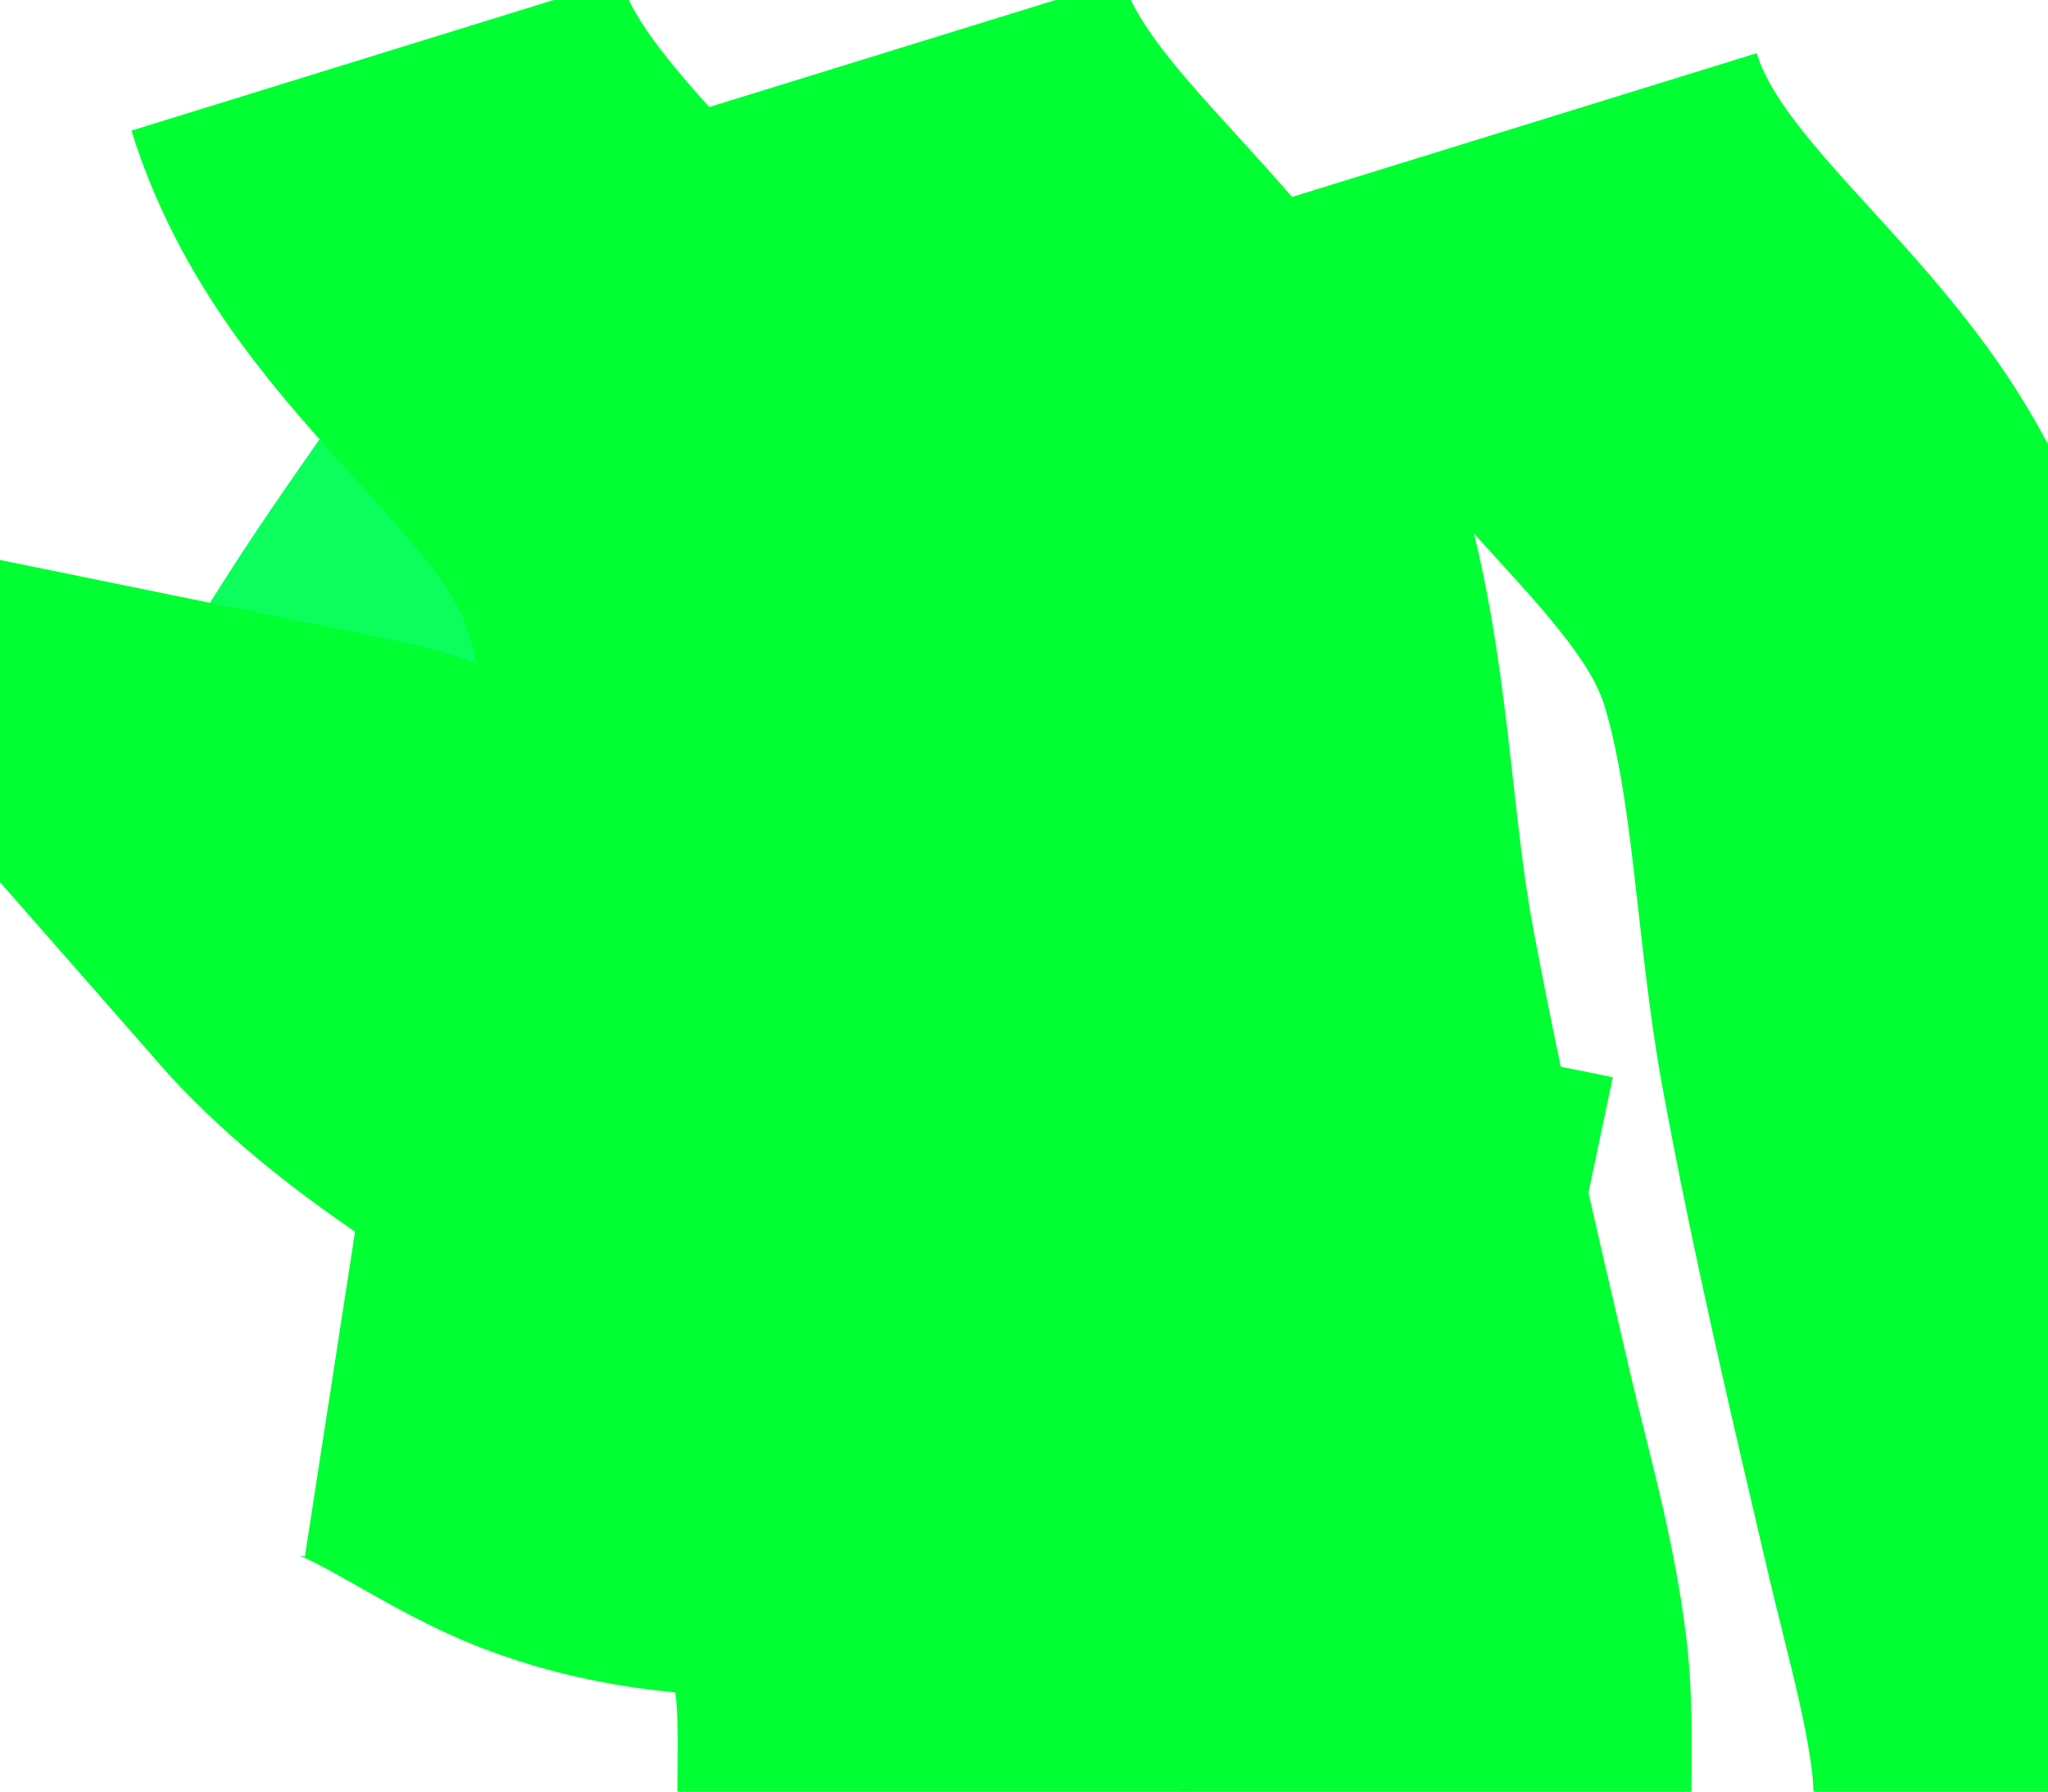
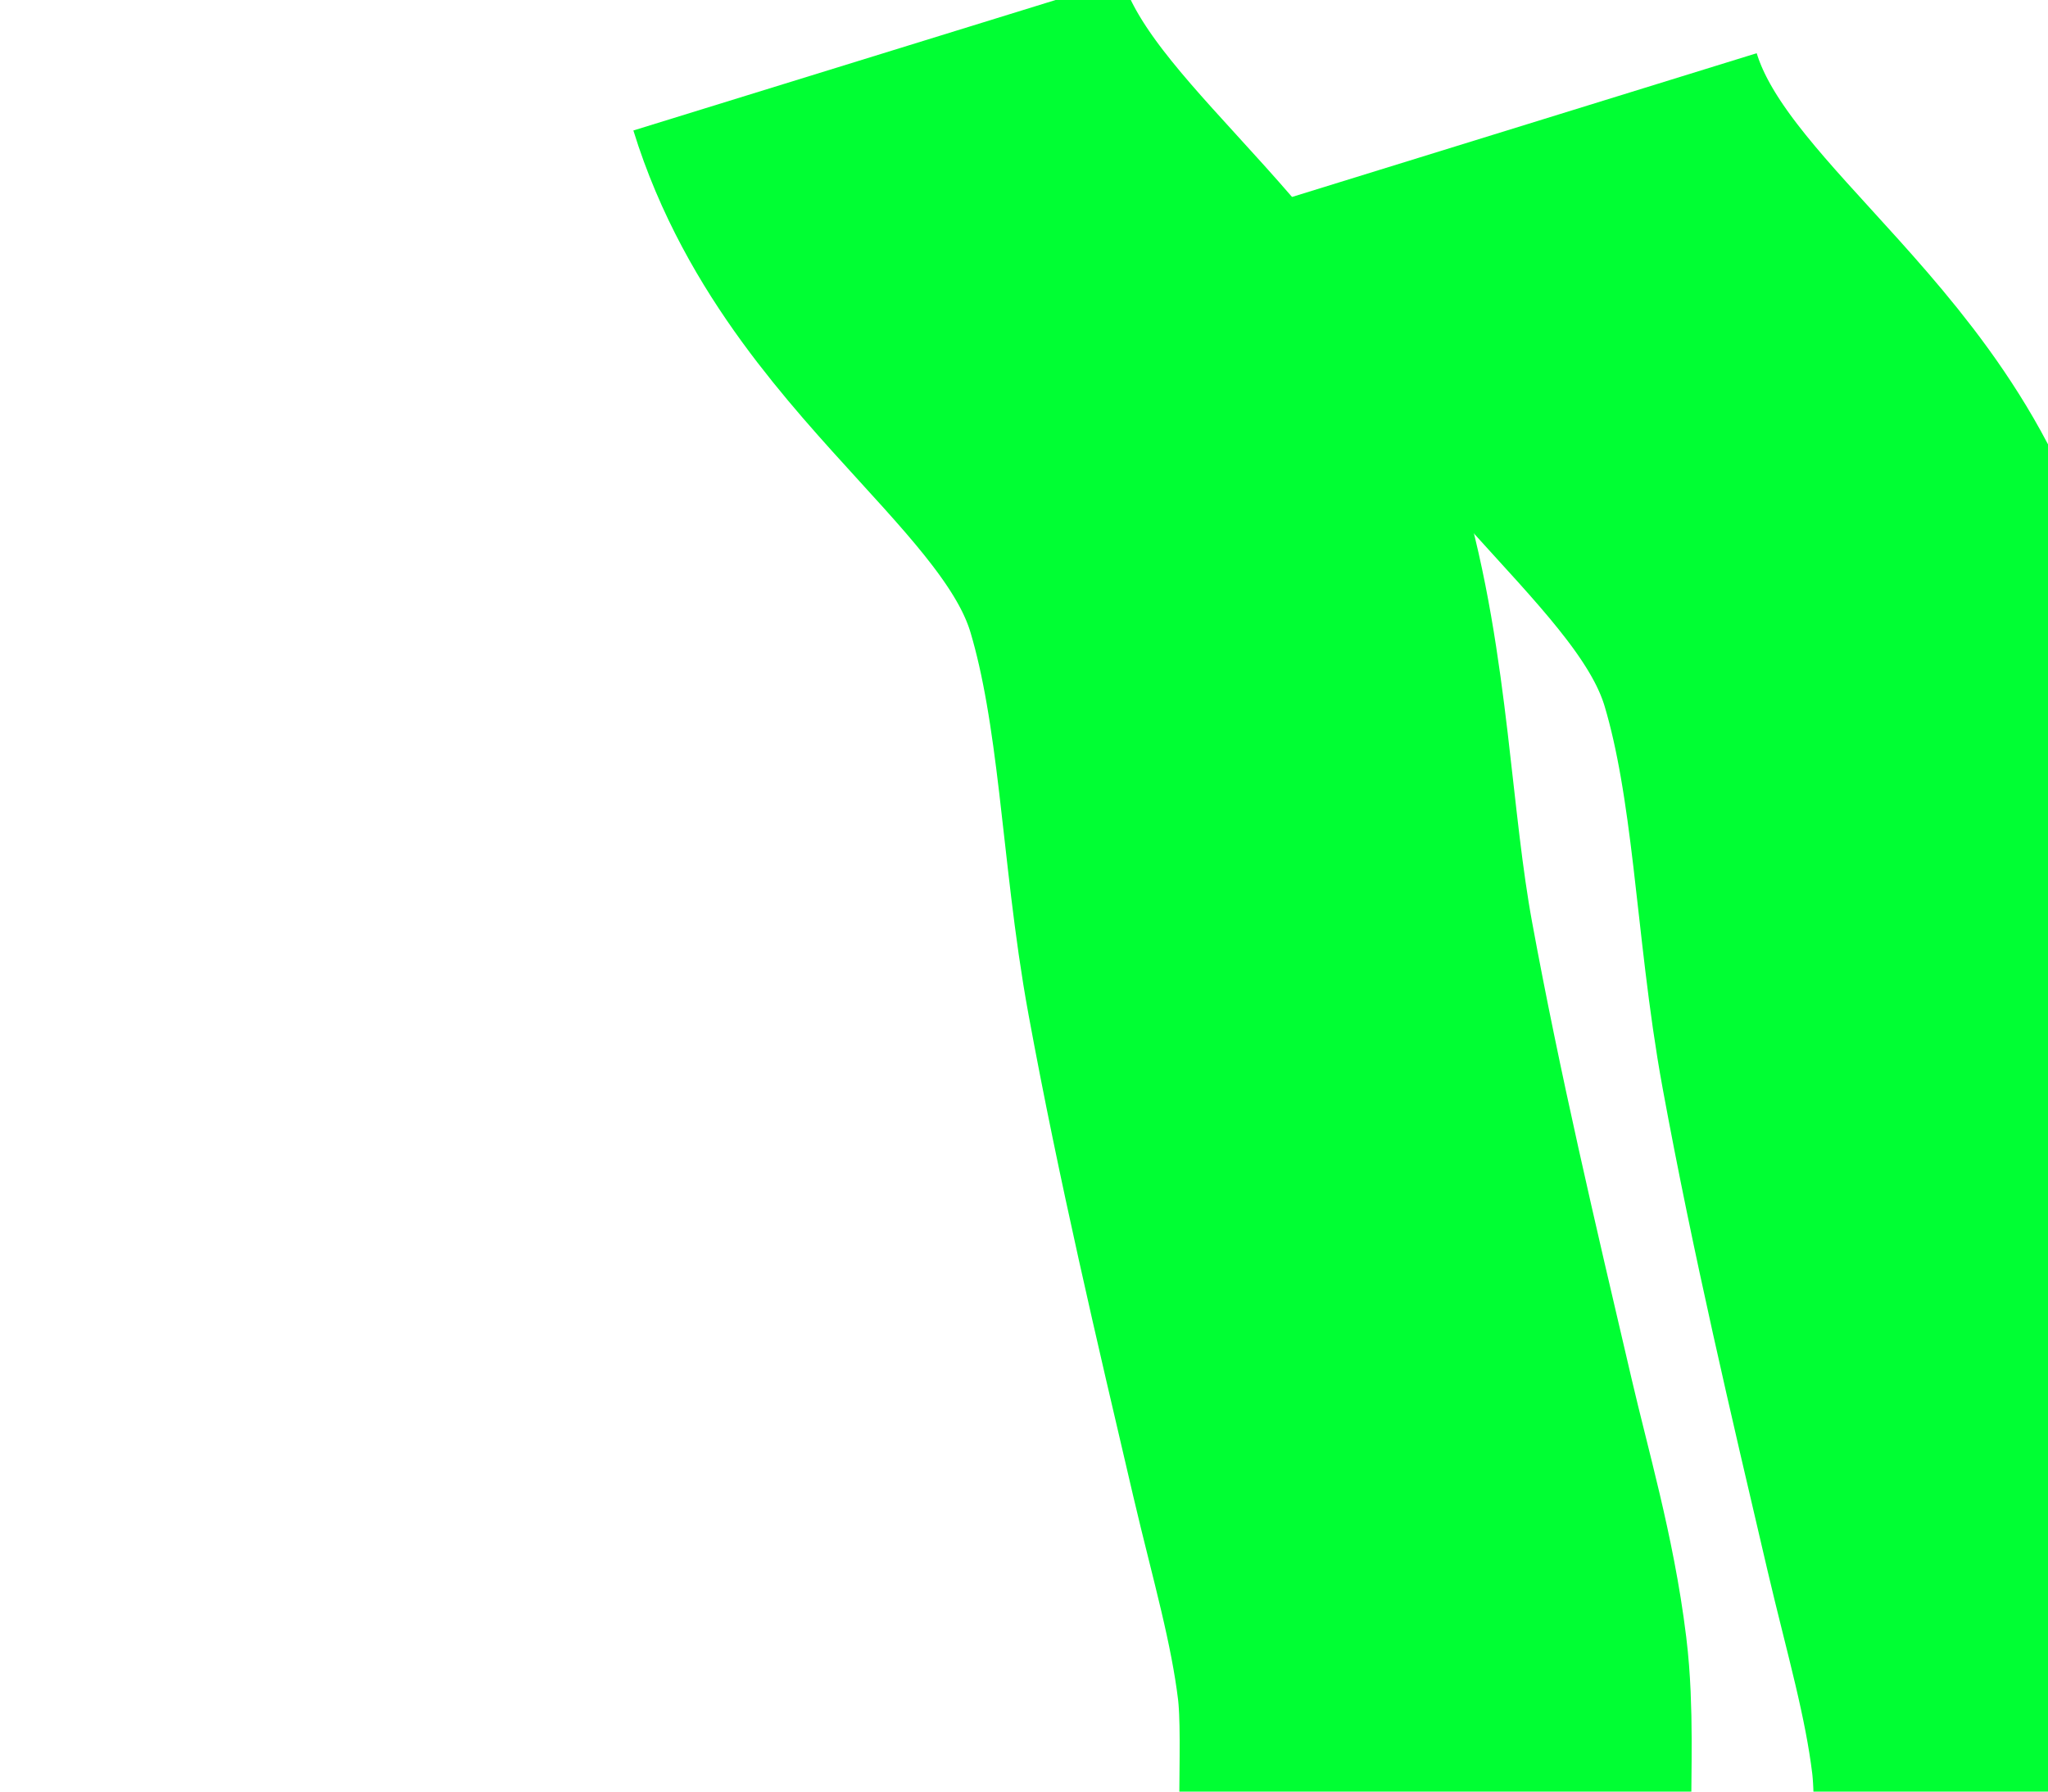
<svg xmlns="http://www.w3.org/2000/svg" version="1.1" id="Layer_1" x="0px" y="0px" width="32px" height="28px" viewBox="0 0 32 28" enable-background="new 0 0 32 28" xml:space="preserve">
-   <path fill="none" stroke="#0BFE5C" stroke-width="8" stroke-miterlimit="10" d="M12,3.375c-1.838,3.649-4.826,6.749-6.625,10.5" />
-   <path fill="none" stroke="#00FF33" stroke-width="8" stroke-miterlimit="10" d="M24.375,20.75  c-4.385-0.924-9.237-1.146-13.247-3.343c-1.783-0.977-3.77-3.074-5.673-3.462c2.664,3.039,7.821,4.377,9.798,7.907  c-1.965,0.742-4.38,0.917-6.307,0.164c-1.152-0.451-2.367-1.456-3.572-1.642" />
  <path fill="none" stroke="#00FF33" stroke-width="8" stroke-miterlimit="10" d="M23.627,2.014c0.979,3.164,4.355,4.767,5.282,7.892  c0.604,2.035,0.621,4.297,1.005,6.385c0.452,2.461,1.026,4.898,1.596,7.334c0.282,1.209,0.624,2.361,0.776,3.602  c0.169,1.381-0.152,3.271,0.341,4.537" />
  <path fill="none" stroke="#00FF33" stroke-width="8" stroke-miterlimit="10" d="M13.718,0.858C14.696,4.022,18.073,5.625,19,8.75  c0.604,2.035,0.621,4.297,1.005,6.385c0.452,2.461,1.026,4.898,1.596,7.334c0.282,1.209,0.624,2.361,0.776,3.602  c0.169,1.381-0.152,3.271,0.341,4.537" />
-   <path fill="none" stroke="#00FF33" stroke-width="8" stroke-miterlimit="10" d="M5.875,0.859c0.979,3.164,4.355,4.767,5.282,7.892  c0.604,2.035,0.621,4.297,1.005,6.384c0.452,2.461,1.026,4.898,1.596,7.334c0.282,1.209,0.624,2.361,0.776,3.602  c0.169,1.381-0.152,3.271,0.341,4.537" />
</svg>